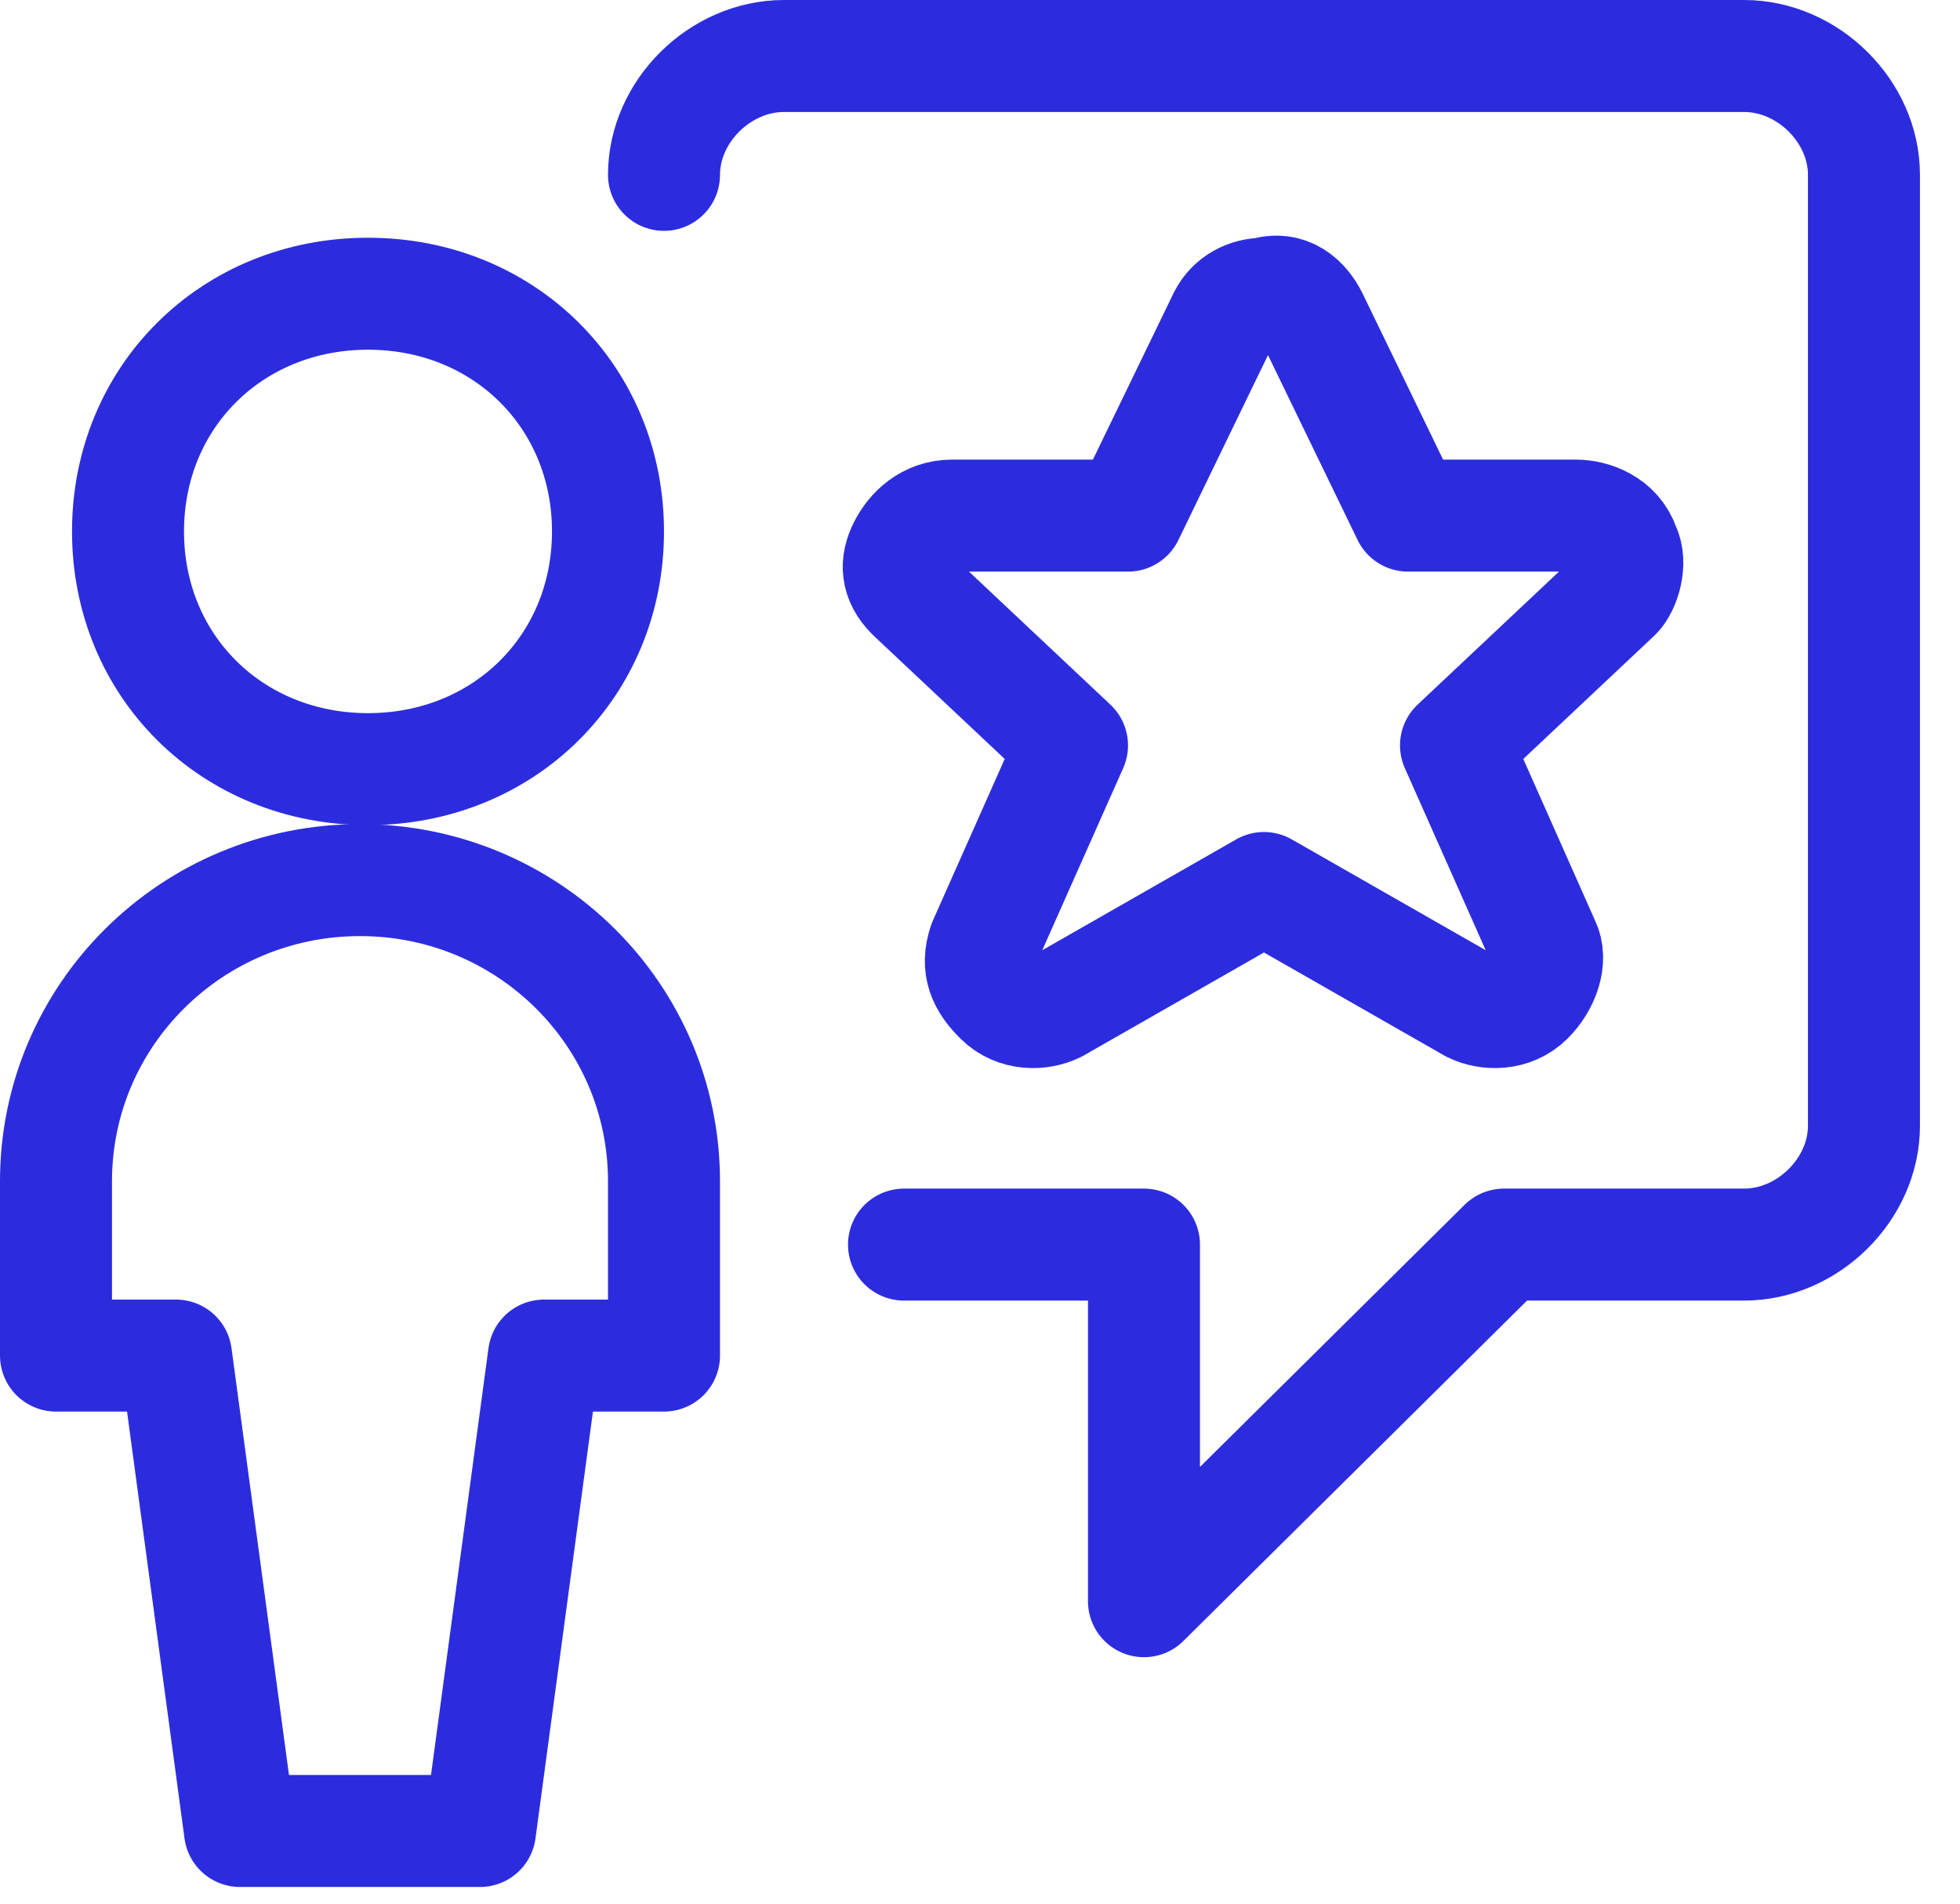
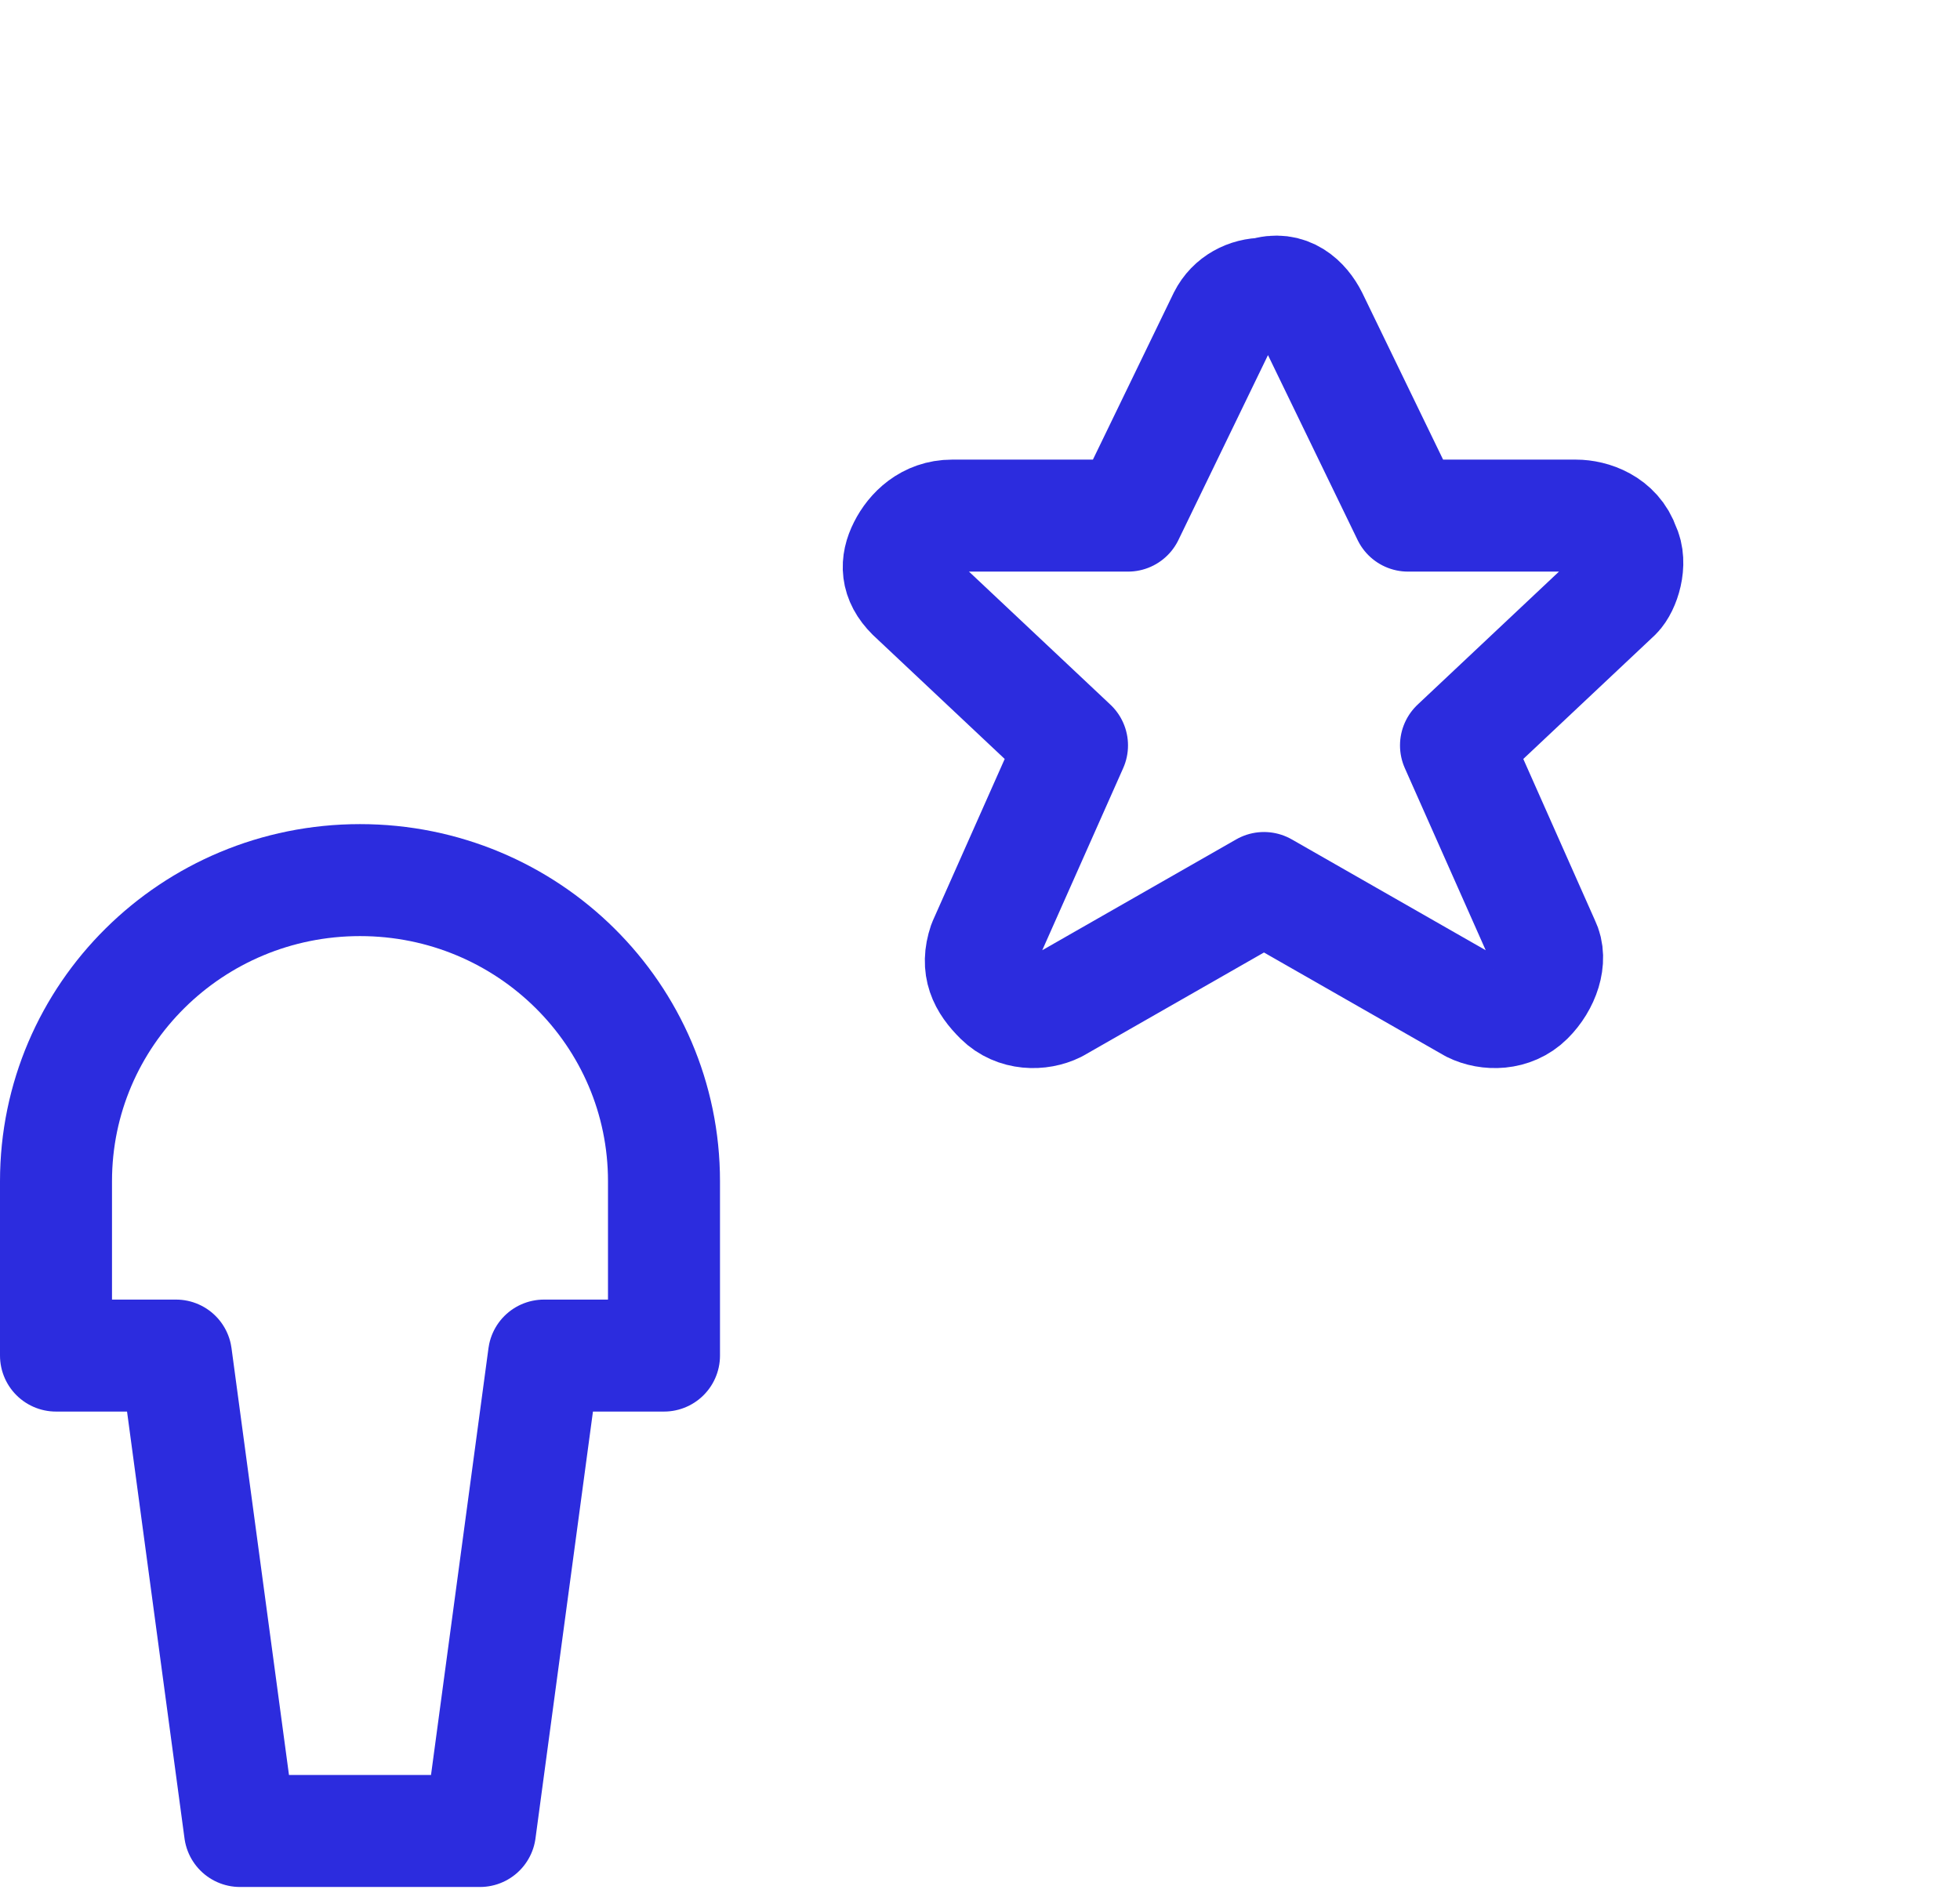
<svg xmlns="http://www.w3.org/2000/svg" width="35" height="34" viewBox="0 0 35 34" fill="none">
-   <path d="M16.143 22.229H20.428V28.598L26.857 22.229H31.143C32.285 22.229 33.285 21.238 33.285 20.106V3.123C33.285 1.991 32.285 1 31.143 1H14C12.857 1 11.857 1.991 11.857 3.123" stroke="#2C2CDE" stroke-width="2" stroke-linecap="round" stroke-linejoin="round" />
-   <path d="M6.571 13.737C9 13.737 10.857 11.898 10.857 9.492C10.857 7.086 9 5.246 6.571 5.246C4.143 5.246 2.286 7.086 2.286 9.492C2.286 11.898 4.143 13.737 6.571 13.737Z" stroke="#2C2CDE" stroke-width="2" stroke-linecap="round" stroke-linejoin="round" />
  <path d="M11.857 24.211V21.097C11.857 18.125 9.429 15.719 6.429 15.719C3.429 15.719 1 18.125 1 21.097V24.211H3.143L4.286 32.702H8.571L9.714 24.211H11.857Z" stroke="#2C2CDE" stroke-width="2" stroke-linecap="round" stroke-linejoin="round" />
  <path d="M23.428 5.67L25.143 9.209H28.143C28.428 9.209 28.857 9.35 29 9.775C29.143 10.058 29 10.482 28.857 10.624L26 13.313L27.571 16.851C27.714 17.134 27.571 17.559 27.285 17.842C27 18.125 26.571 18.125 26.285 17.983L22.571 15.86L18.857 17.983C18.571 18.125 18.143 18.125 17.857 17.842C17.571 17.559 17.428 17.276 17.571 16.851L19.143 13.313L16.285 10.624C16 10.341 16 10.058 16.143 9.775C16.285 9.492 16.571 9.209 17 9.209H20.143L21.857 5.67C22 5.387 22.285 5.246 22.571 5.246C23 5.104 23.285 5.387 23.428 5.67Z" stroke="#2C2CDE" stroke-width="2" stroke-linecap="round" stroke-linejoin="round" />
</svg>